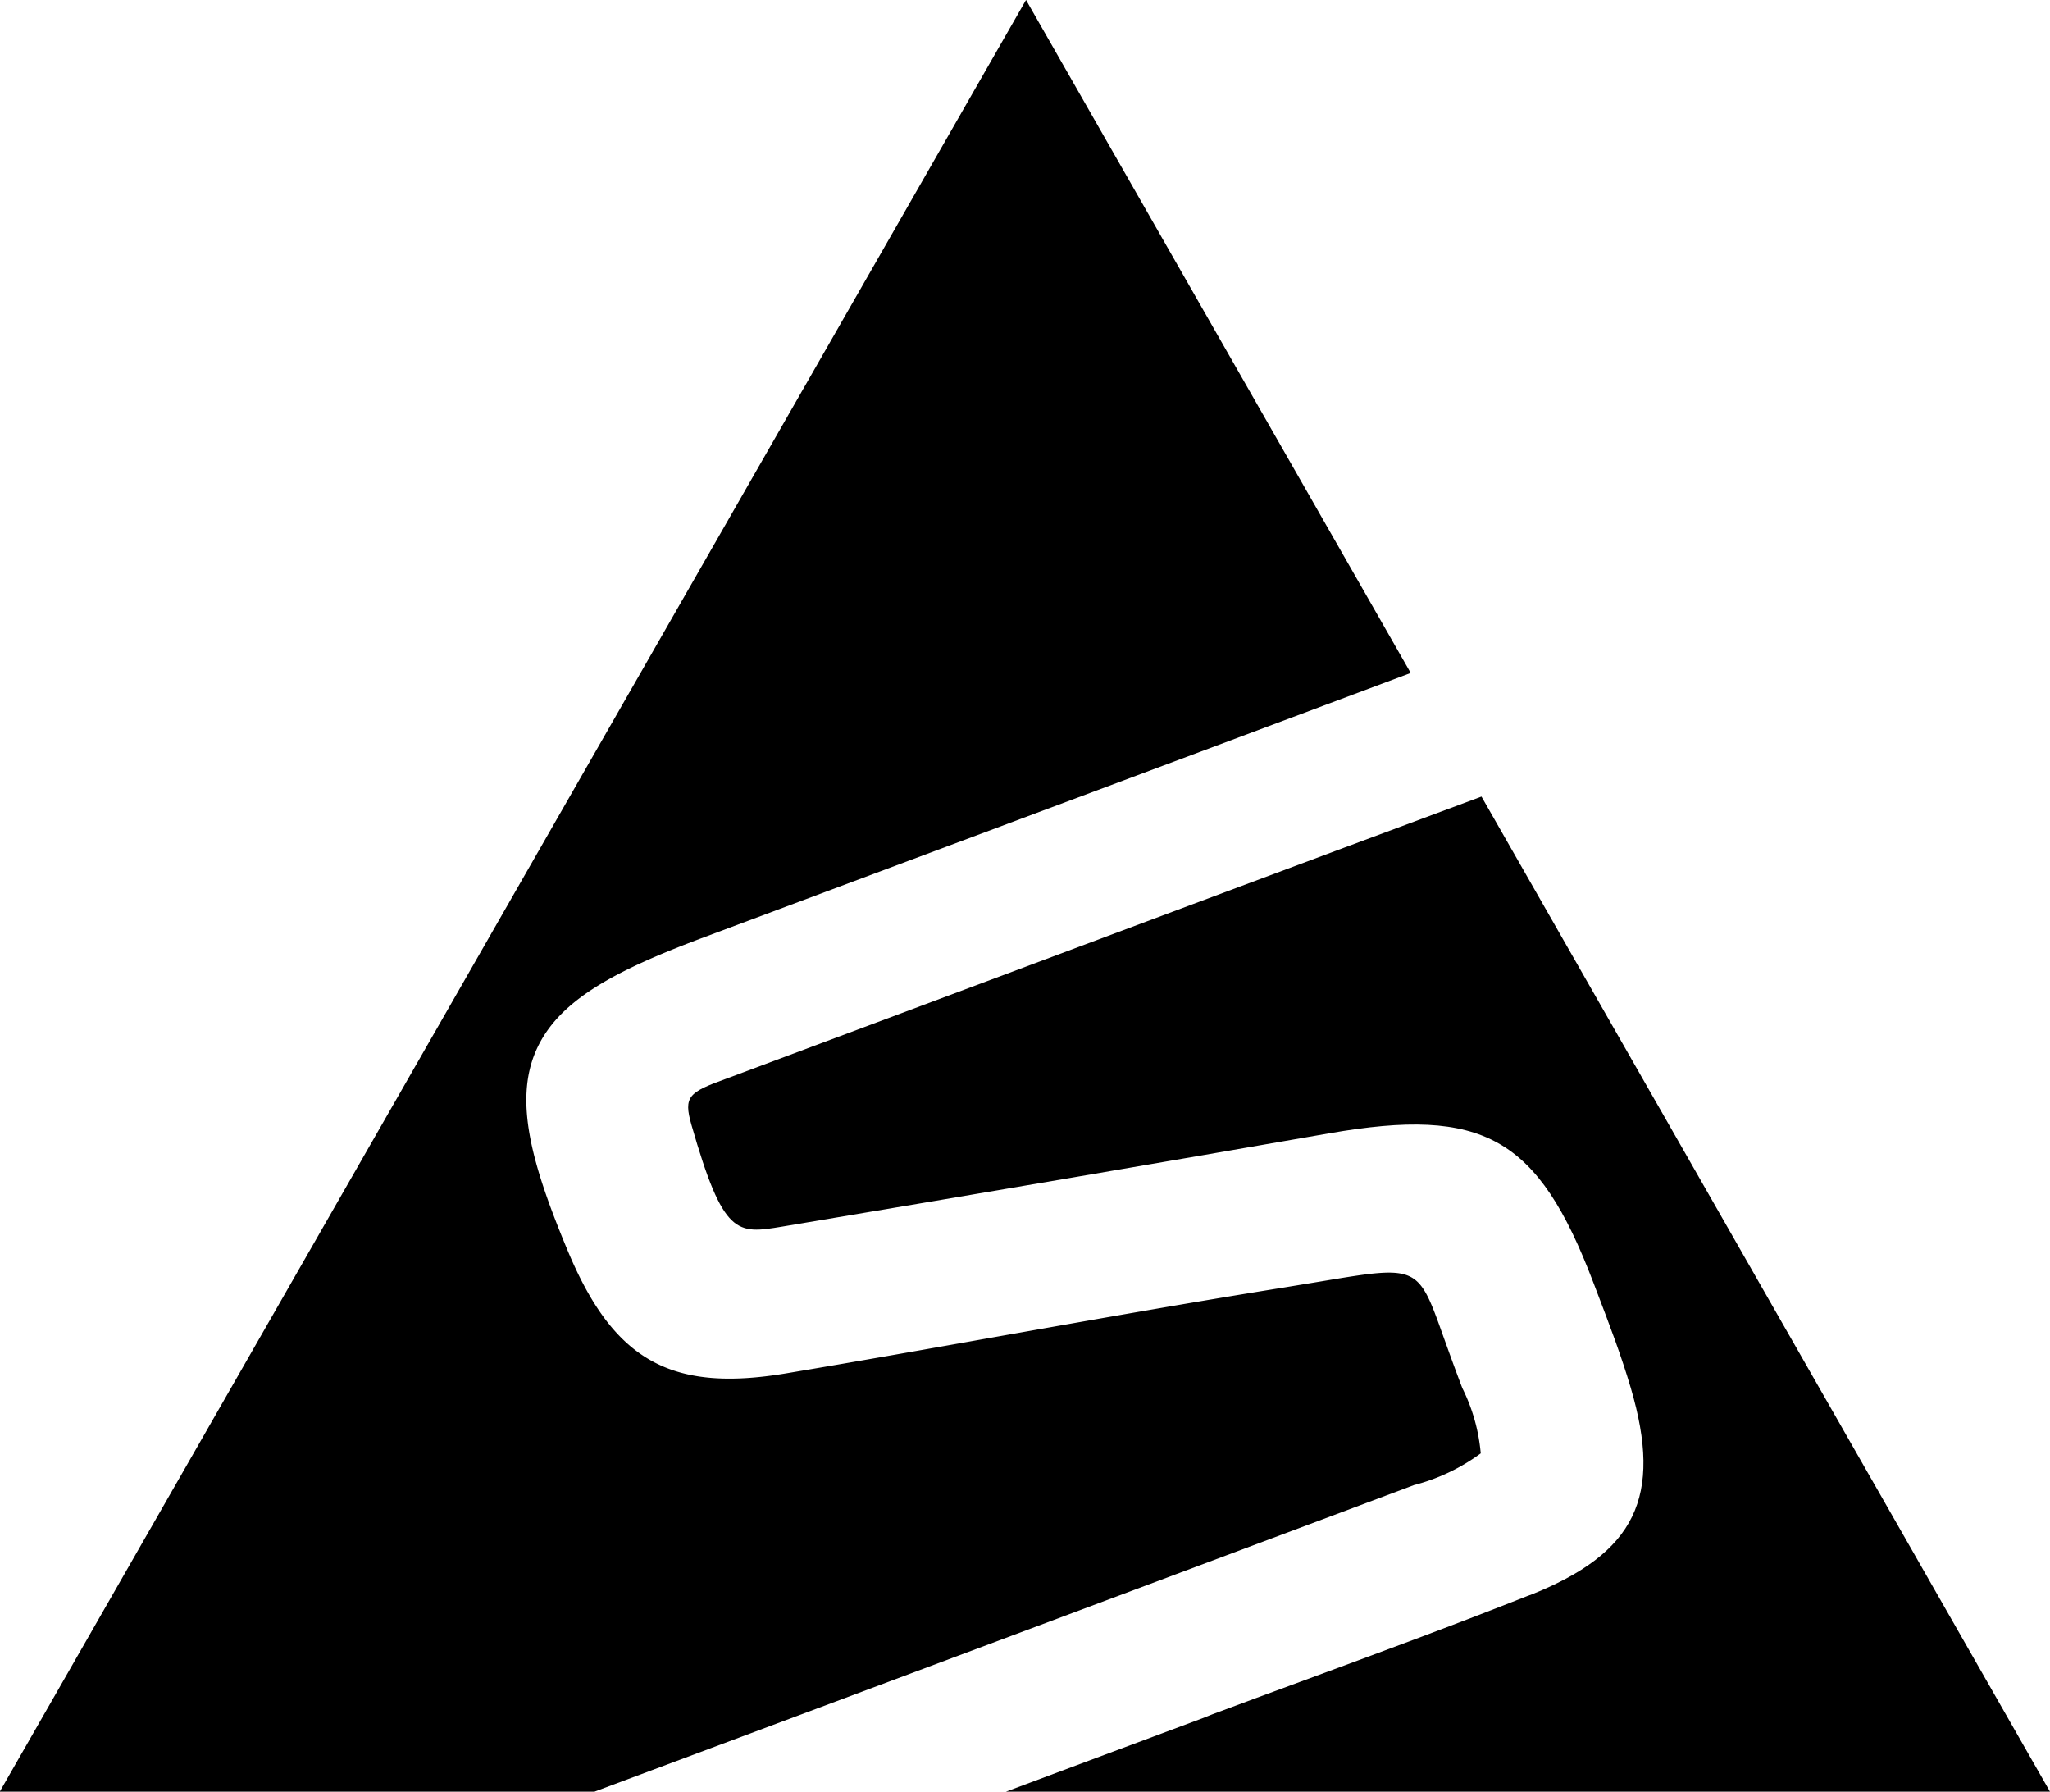
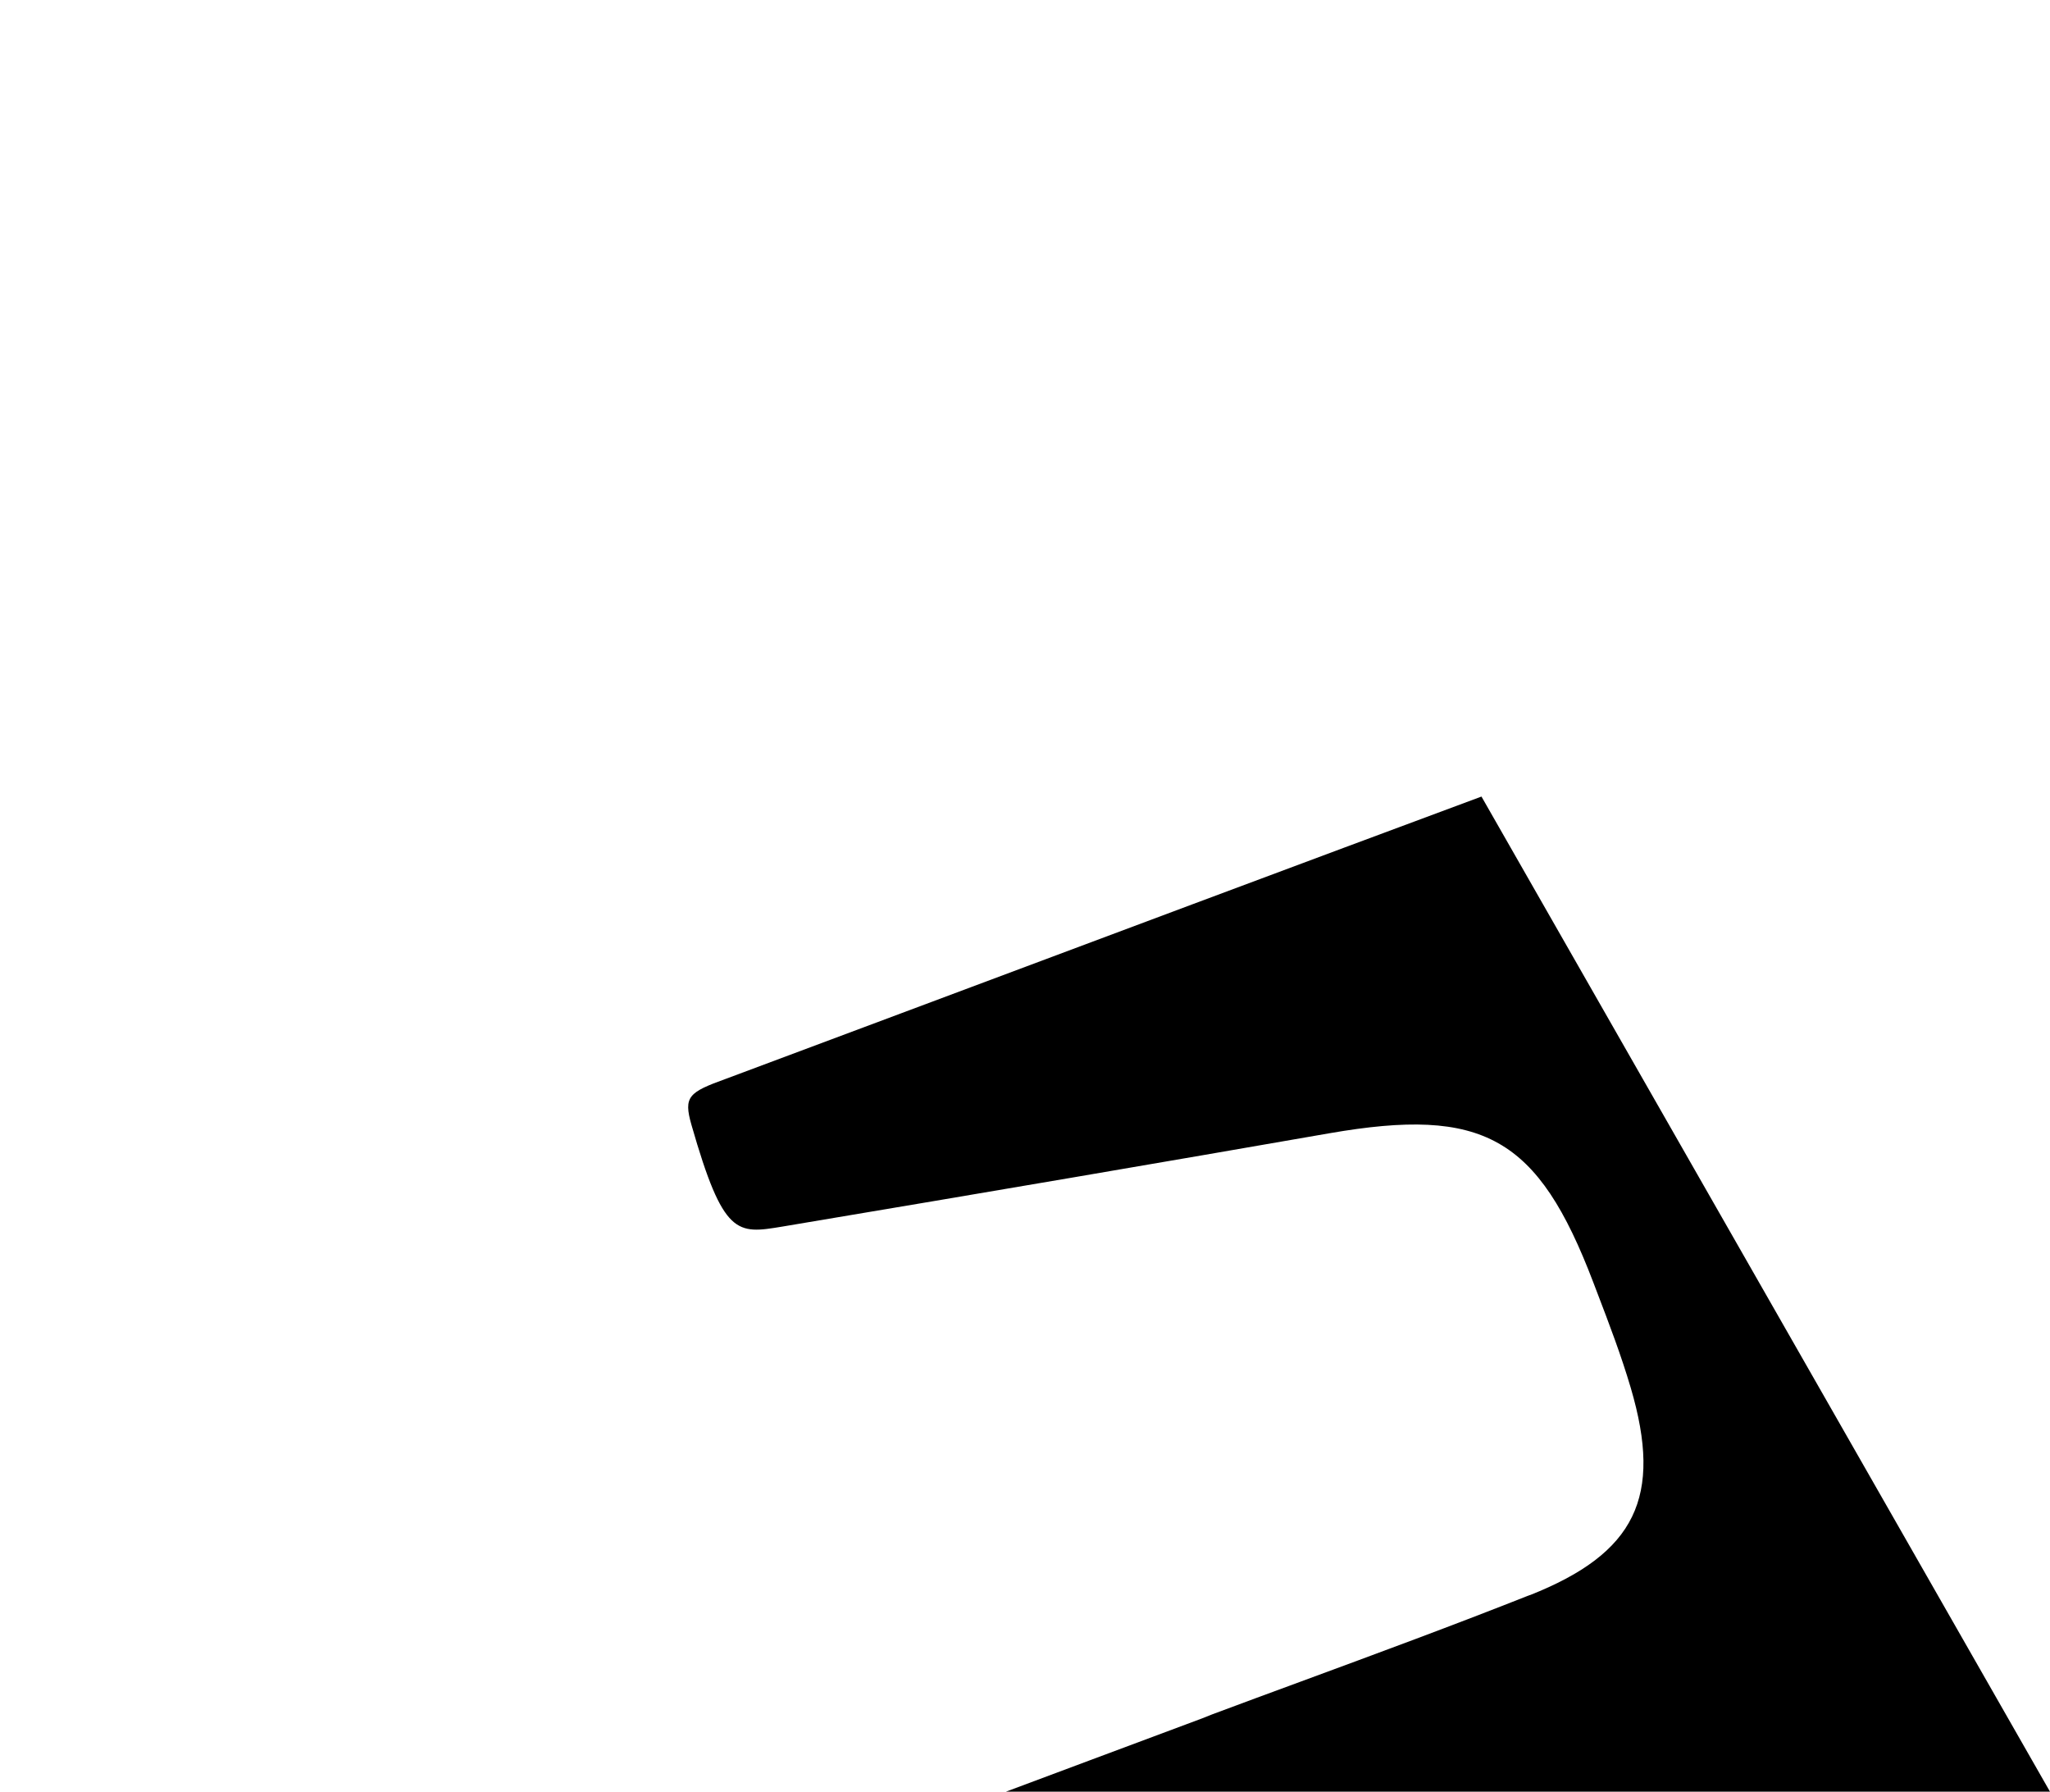
<svg xmlns="http://www.w3.org/2000/svg" width="72.476" height="63.334" viewBox="0 0 72.476 63.334">
  <g id="Group_343" data-name="Group 343" transform="translate(-1829.683 -45.102)">
    <path id="Path_389" data-name="Path 389" d="M1883.767,101.484c-2.679,1.062-5.425,2.074-8.081,3.053-1.059.39-2.1.773-3.137,1.161l-.364.145-3.981,1.486c-.892.334-1.891.708-2.959,1.106h36.914l-20.1-35.176c-5.98,2.219-14.452,5.391-20.54,7.67l-6.171,2.307c-1.317.476-1.506.625-1.22,1.626,1.13,3.943,1.609,3.862,3.2,3.6,7.417-1.243,13.566-2.293,19.348-3.3,5.457-.949,7.377.132,9.335,5.266l.145.38c.415,1.084.843,2.206,1.182,3.357,1.136,3.857.169,5.843-3.571,7.324" fill="#000000" />
-     <path id="Path_390" data-name="Path 390" d="M1879.715,97.586a6.92,6.92,0,0,0,2.318-1.111,6.412,6.412,0,0,0-.651-2.306c-.266-.695-.481-1.3-.667-1.815-.9-2.529-.9-2.529-4.3-1.962l-1.386.228c-3.352.536-6.754,1.14-10.045,1.721-2.505.445-5,.886-7.5,1.305-4.087.687-6.115-.454-7.739-4.357-1.261-3.026-1.887-5.259-1.116-7.038s2.772-2.832,5.957-4.023l7.22-2.7c5.593-2.09,12.513-4.674,17.751-6.638l-13.6-23.79-36.282,63.334h21.026c10.8-4.033,24.256-9.068,29.006-10.85" fill="#000000" />
  </g>
</svg>